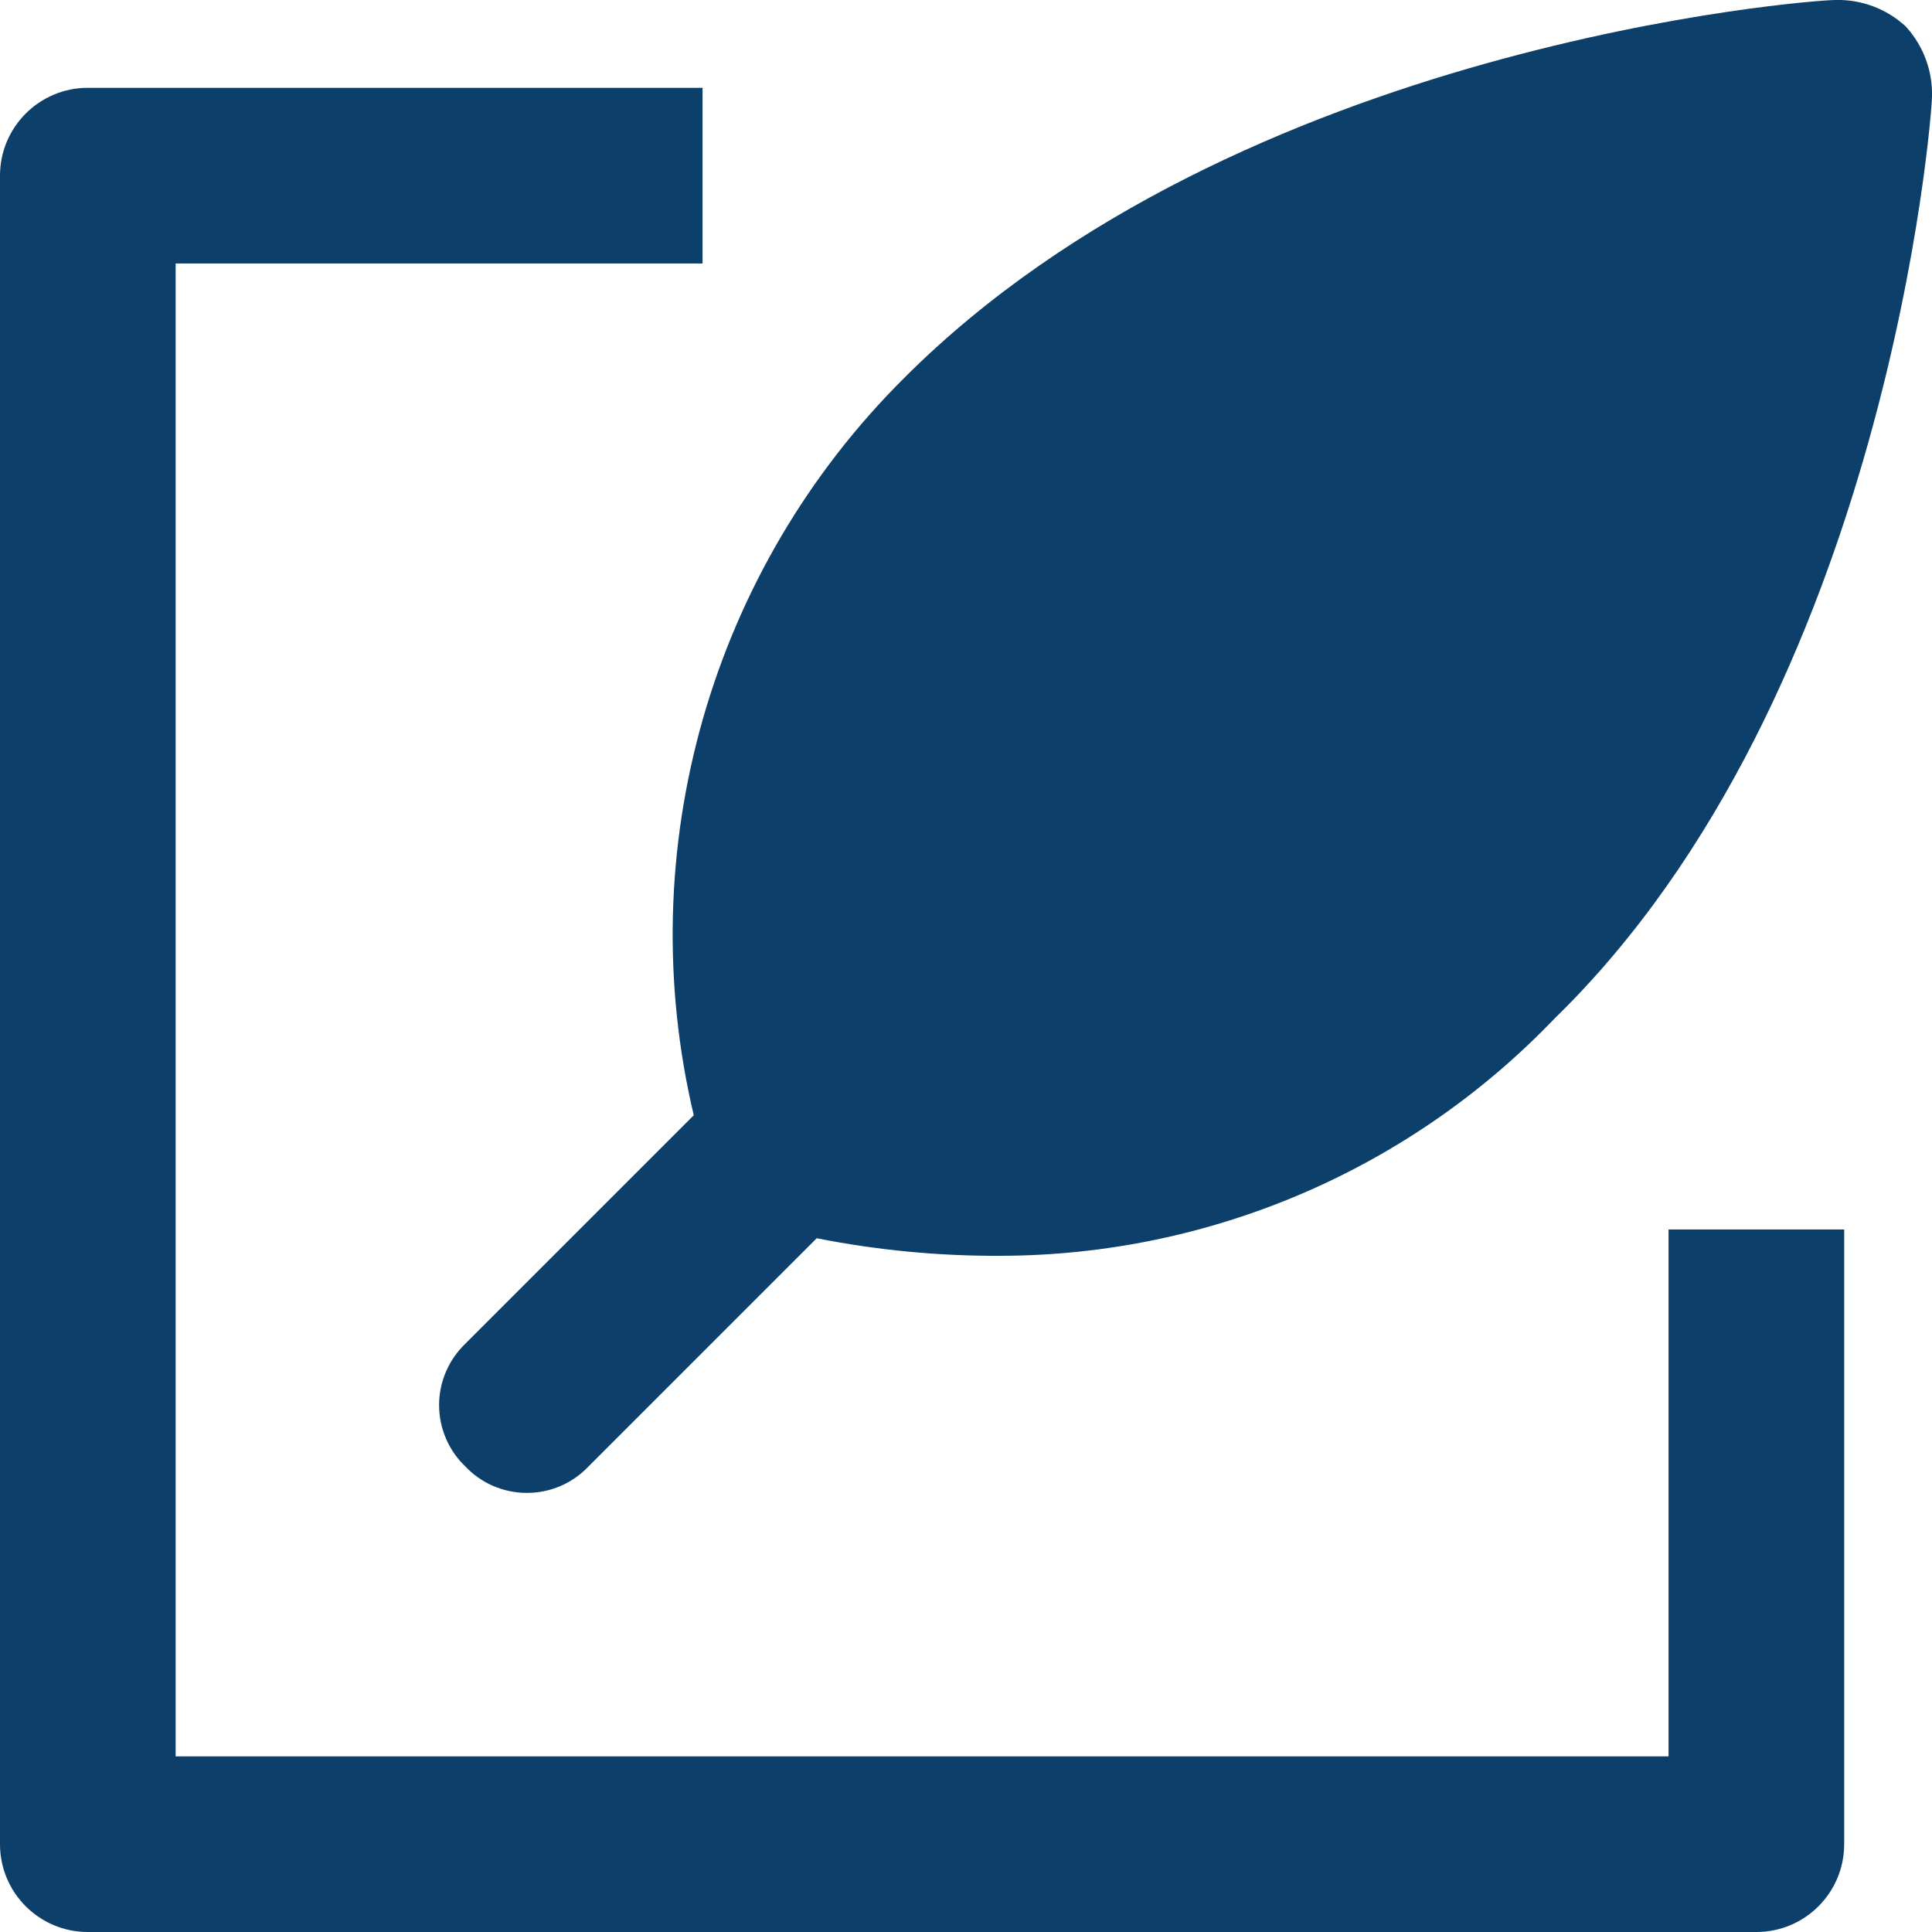
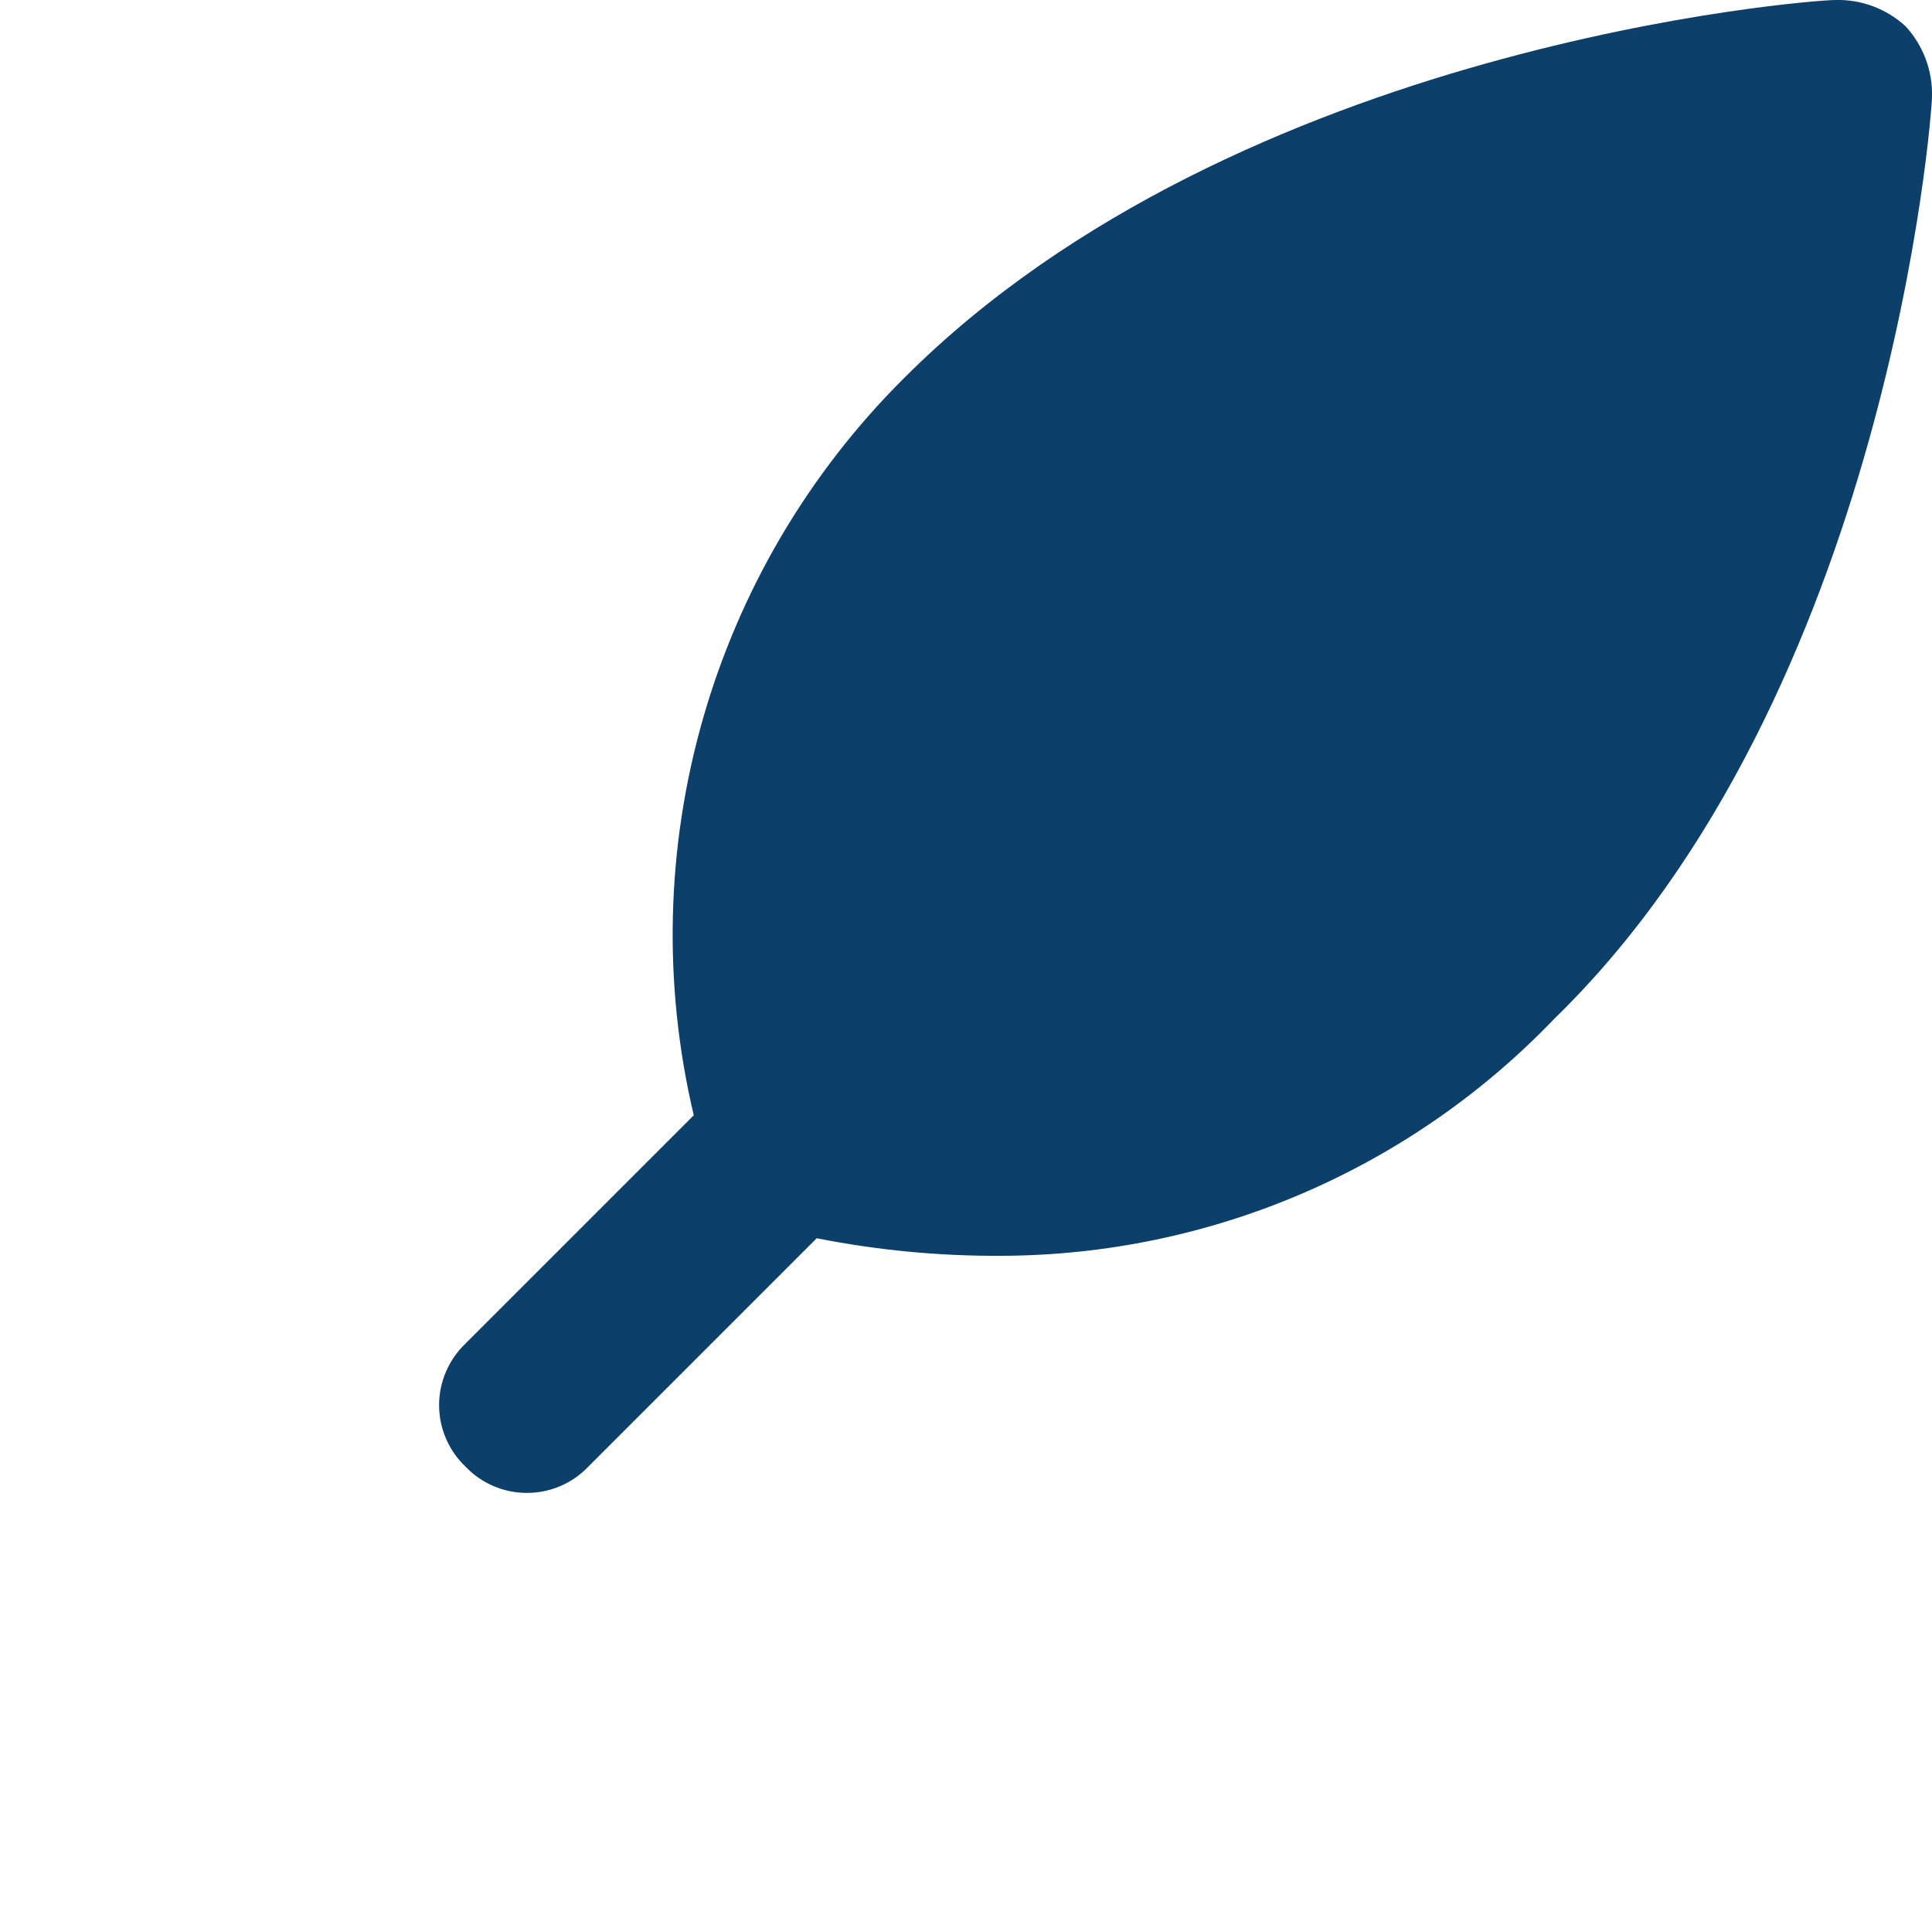
<svg xmlns="http://www.w3.org/2000/svg" width="22px" height="22px" viewBox="0 0 22 22" version="1.1">
  <title>Create a Deal icon</title>
  <g id="Pheak's-Example" stroke="none" stroke-width="1" fill="none" fill-rule="evenodd">
    <g id="Solutions-(Private-Placement-Engine)" transform="translate(-271, -891)" fill="#0C3F6A" fill-rule="nonzero">
      <g id="Group-3" transform="translate(124, 872)">
        <g id="Create-a-Deal-icon" transform="translate(147, 19)">
          <path d="M7.9,12.7 L5.3,15.3 C5.109,15.483 5,15.736 5,16 C5,16.265 5.109,16.518 5.3,16.7 C5.482,16.892 5.735,17 6,17 C6.265,17 6.518,16.892 6.7,16.7 L9.3,14.1 C9.992,14.237 10.695,14.304 11.4,14.3 C13.78,14.294 16.054,13.319 17.7,11.6 C21.5,7.9 22,1.3 22,1.1 C22.008,0.805 21.9,0.518 21.7,0.3 C21.483,0.1 21.196,-0.008 20.9,0 C20.6,0 14.1,0.5 10.3,4.3 C8.093,6.492 7.184,9.674 7.9,12.7 L7.9,12.7 Z" id="Path" />
-           <path d="M20,22 L1,22 C0.448,22 0,21.553 0,21 L0,2 C0,1.448 0.448,1 1,1 L8,1 L8,3 L2,3 L2,20 L19,20 L19,14 L21,14 L21,21 C21,21.553 20.552,22 20,22 Z" id="Path" />
        </g>
      </g>
    </g>
  </g>
</svg>